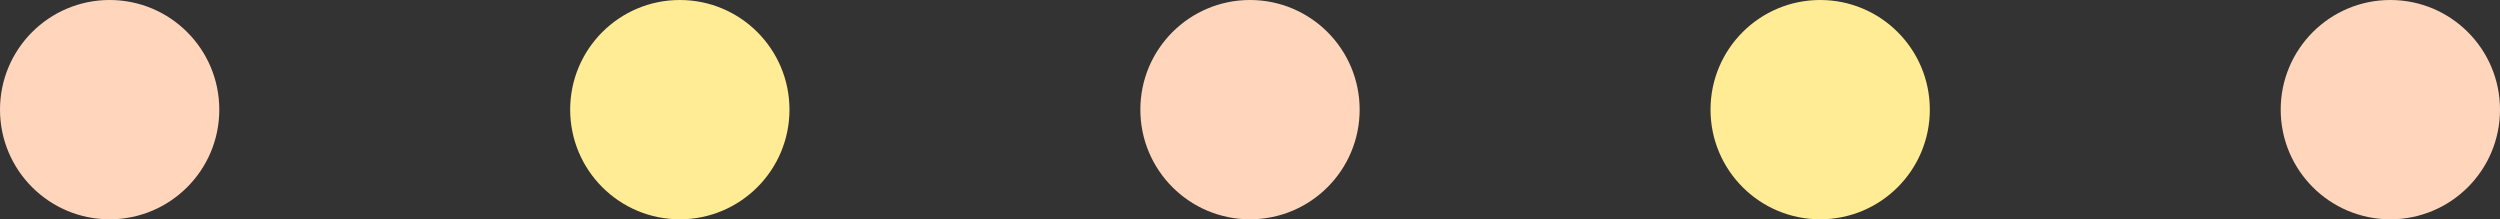
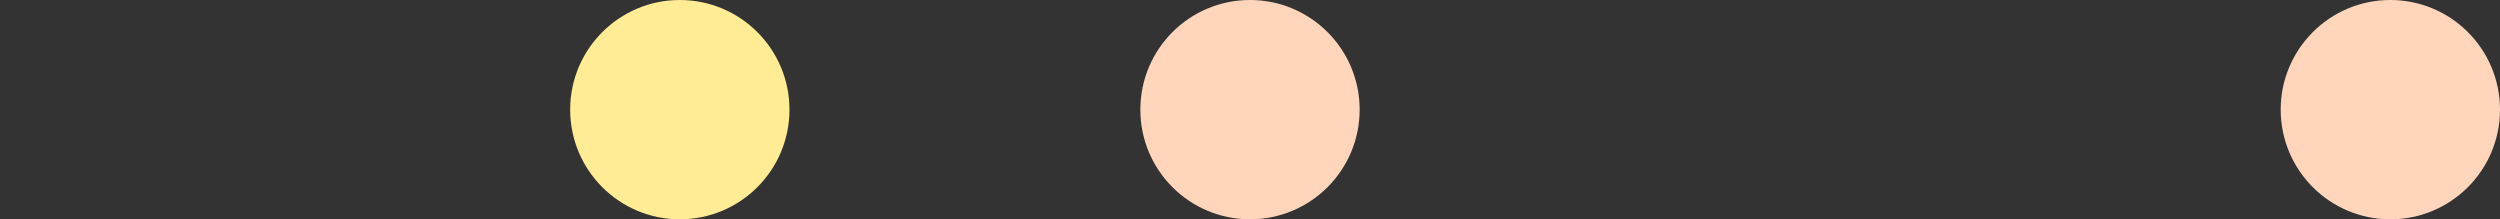
<svg xmlns="http://www.w3.org/2000/svg" fill="none" height="100%" overflow="visible" preserveAspectRatio="none" style="display: block;" viewBox="0 0 114 10" width="100%">
  <rect x="0" y="0" width="114" height="10" fill="#333333" stroke="none" />
  <g id="Frame 56">
-     <circle cx="5" cy="5" fill="#FFD6BC" id="Ellipse 2" r="5" />
    <circle cx="31" cy="5" fill="#FFEC94" id="Ellipse 3" r="5" />
    <circle cx="57" cy="5" fill="#FFD6BC" id="Ellipse 4" r="5" />
-     <circle cx="83" cy="5" fill="#FFEC94" id="Ellipse 5" r="5" />
    <circle cx="109" cy="5" fill="#FFD6BC" id="Ellipse 6" r="5" />
  </g>
</svg>